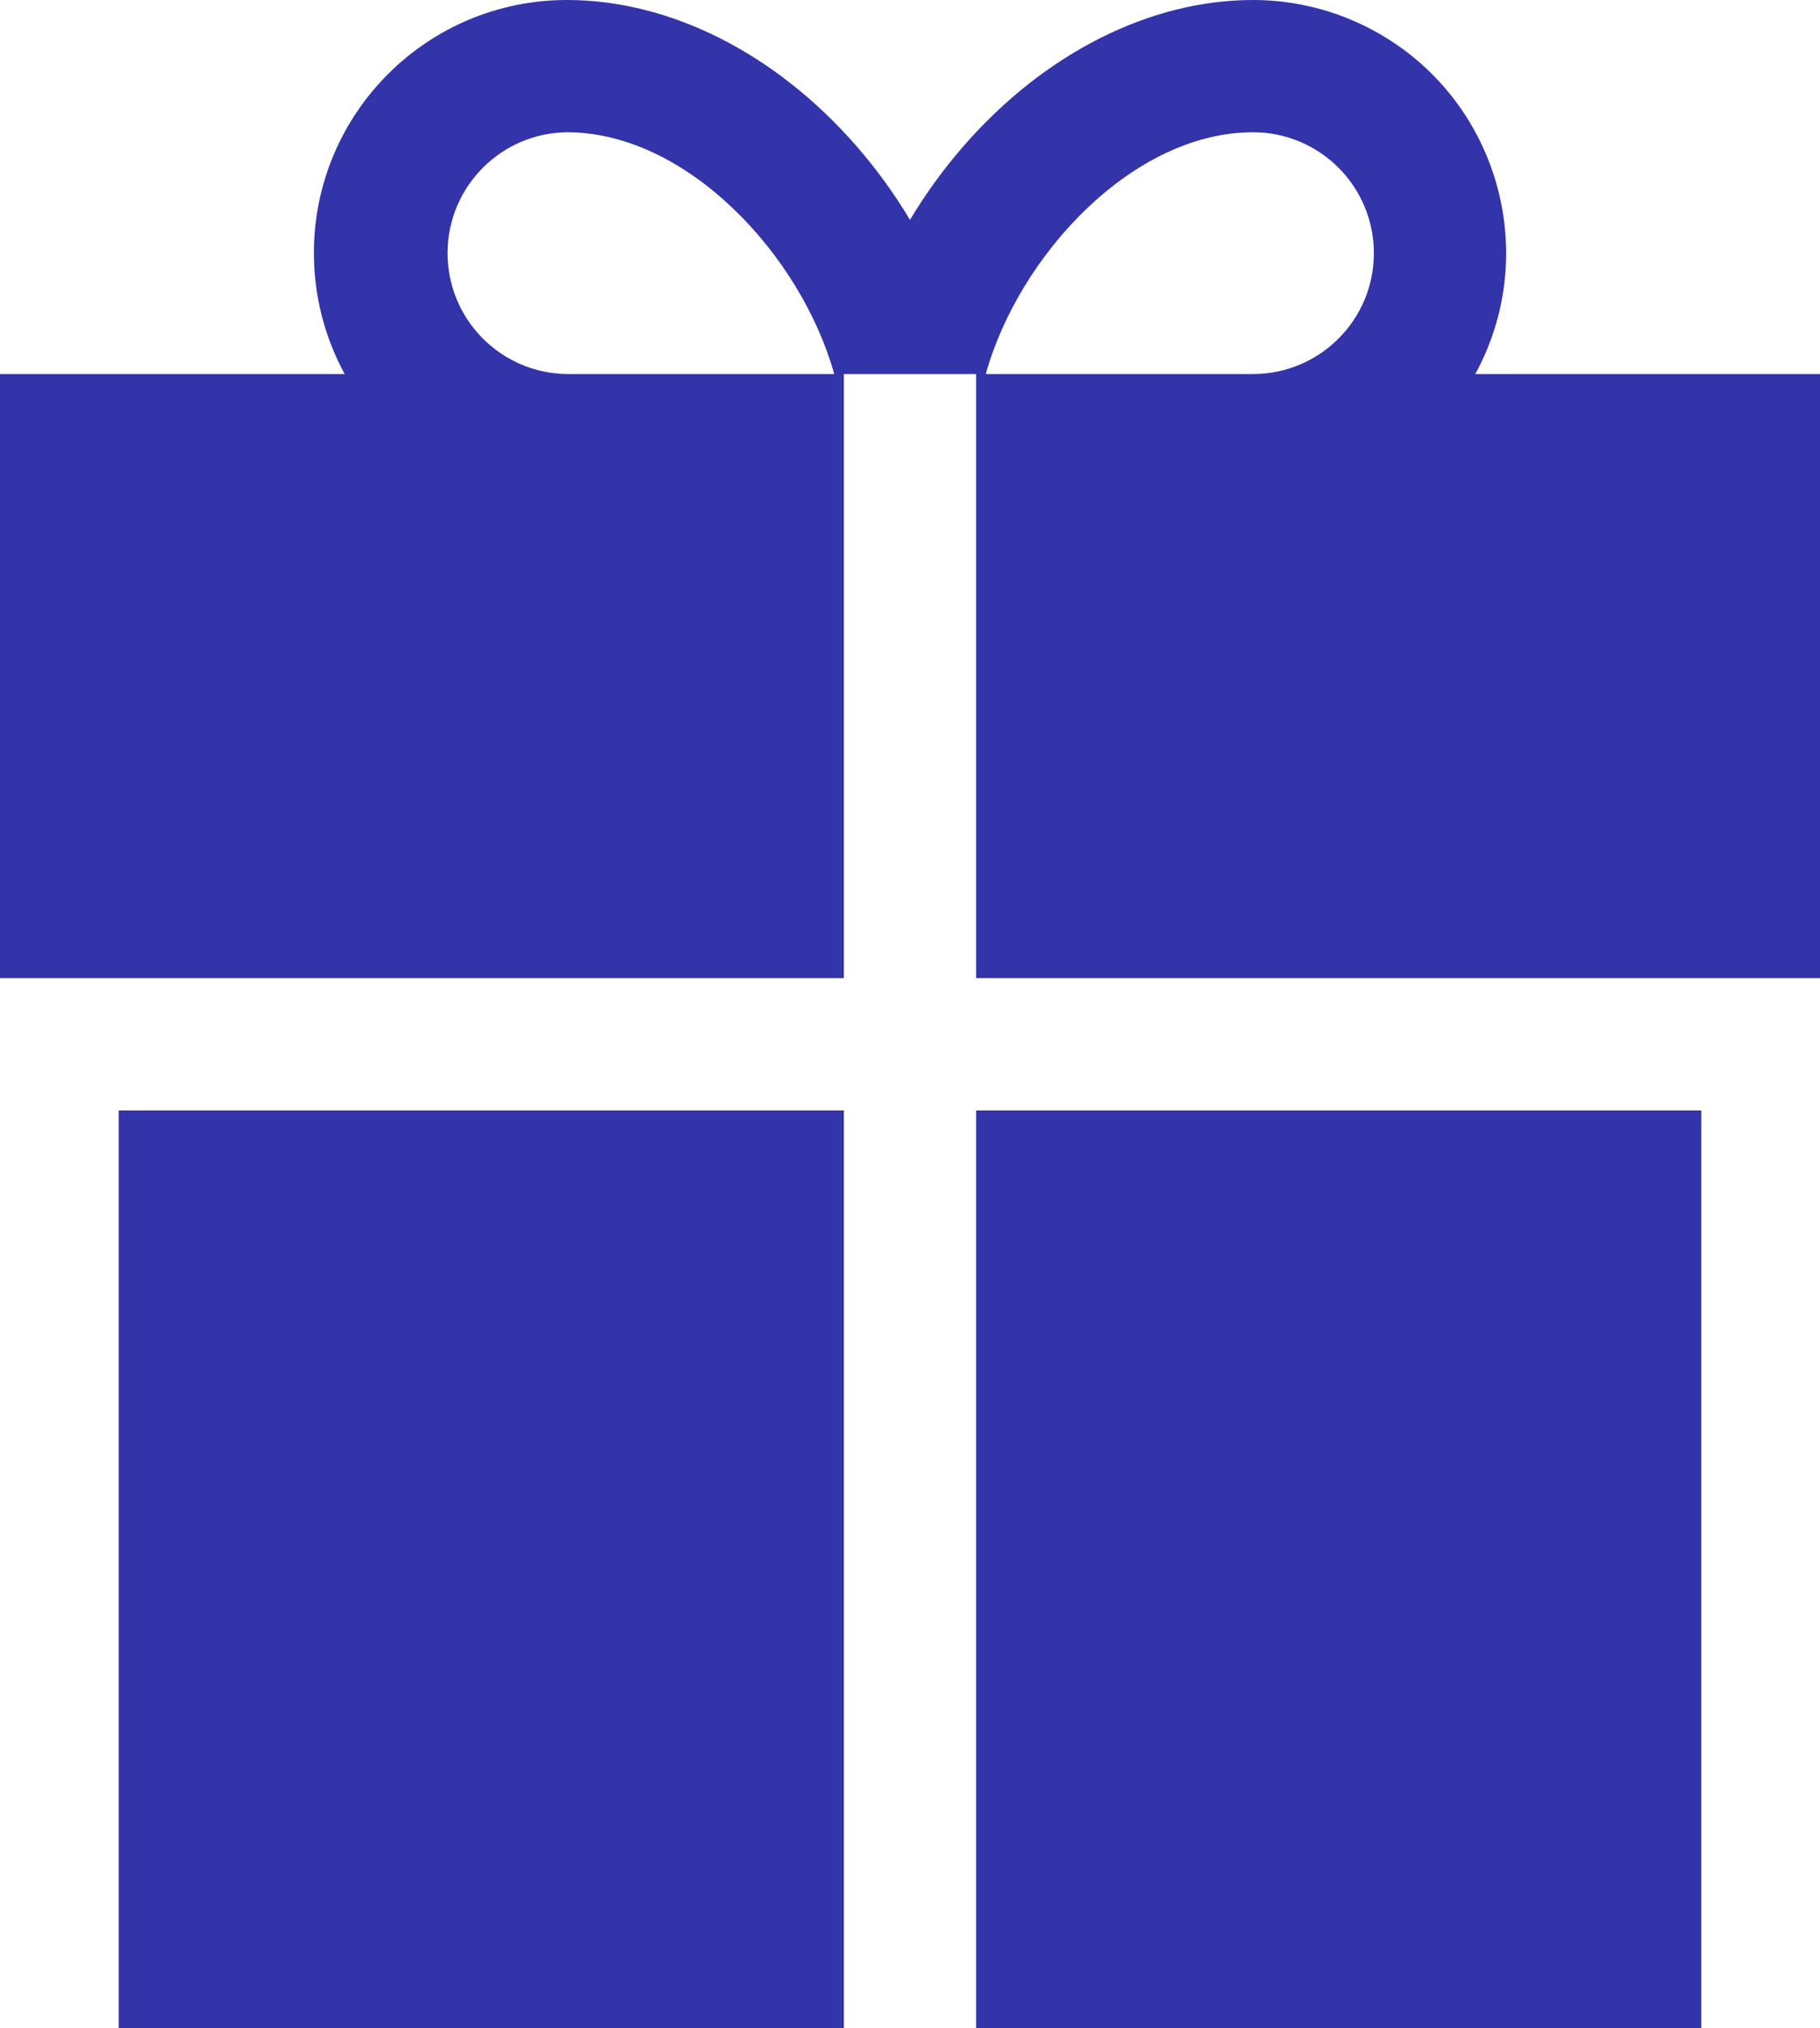
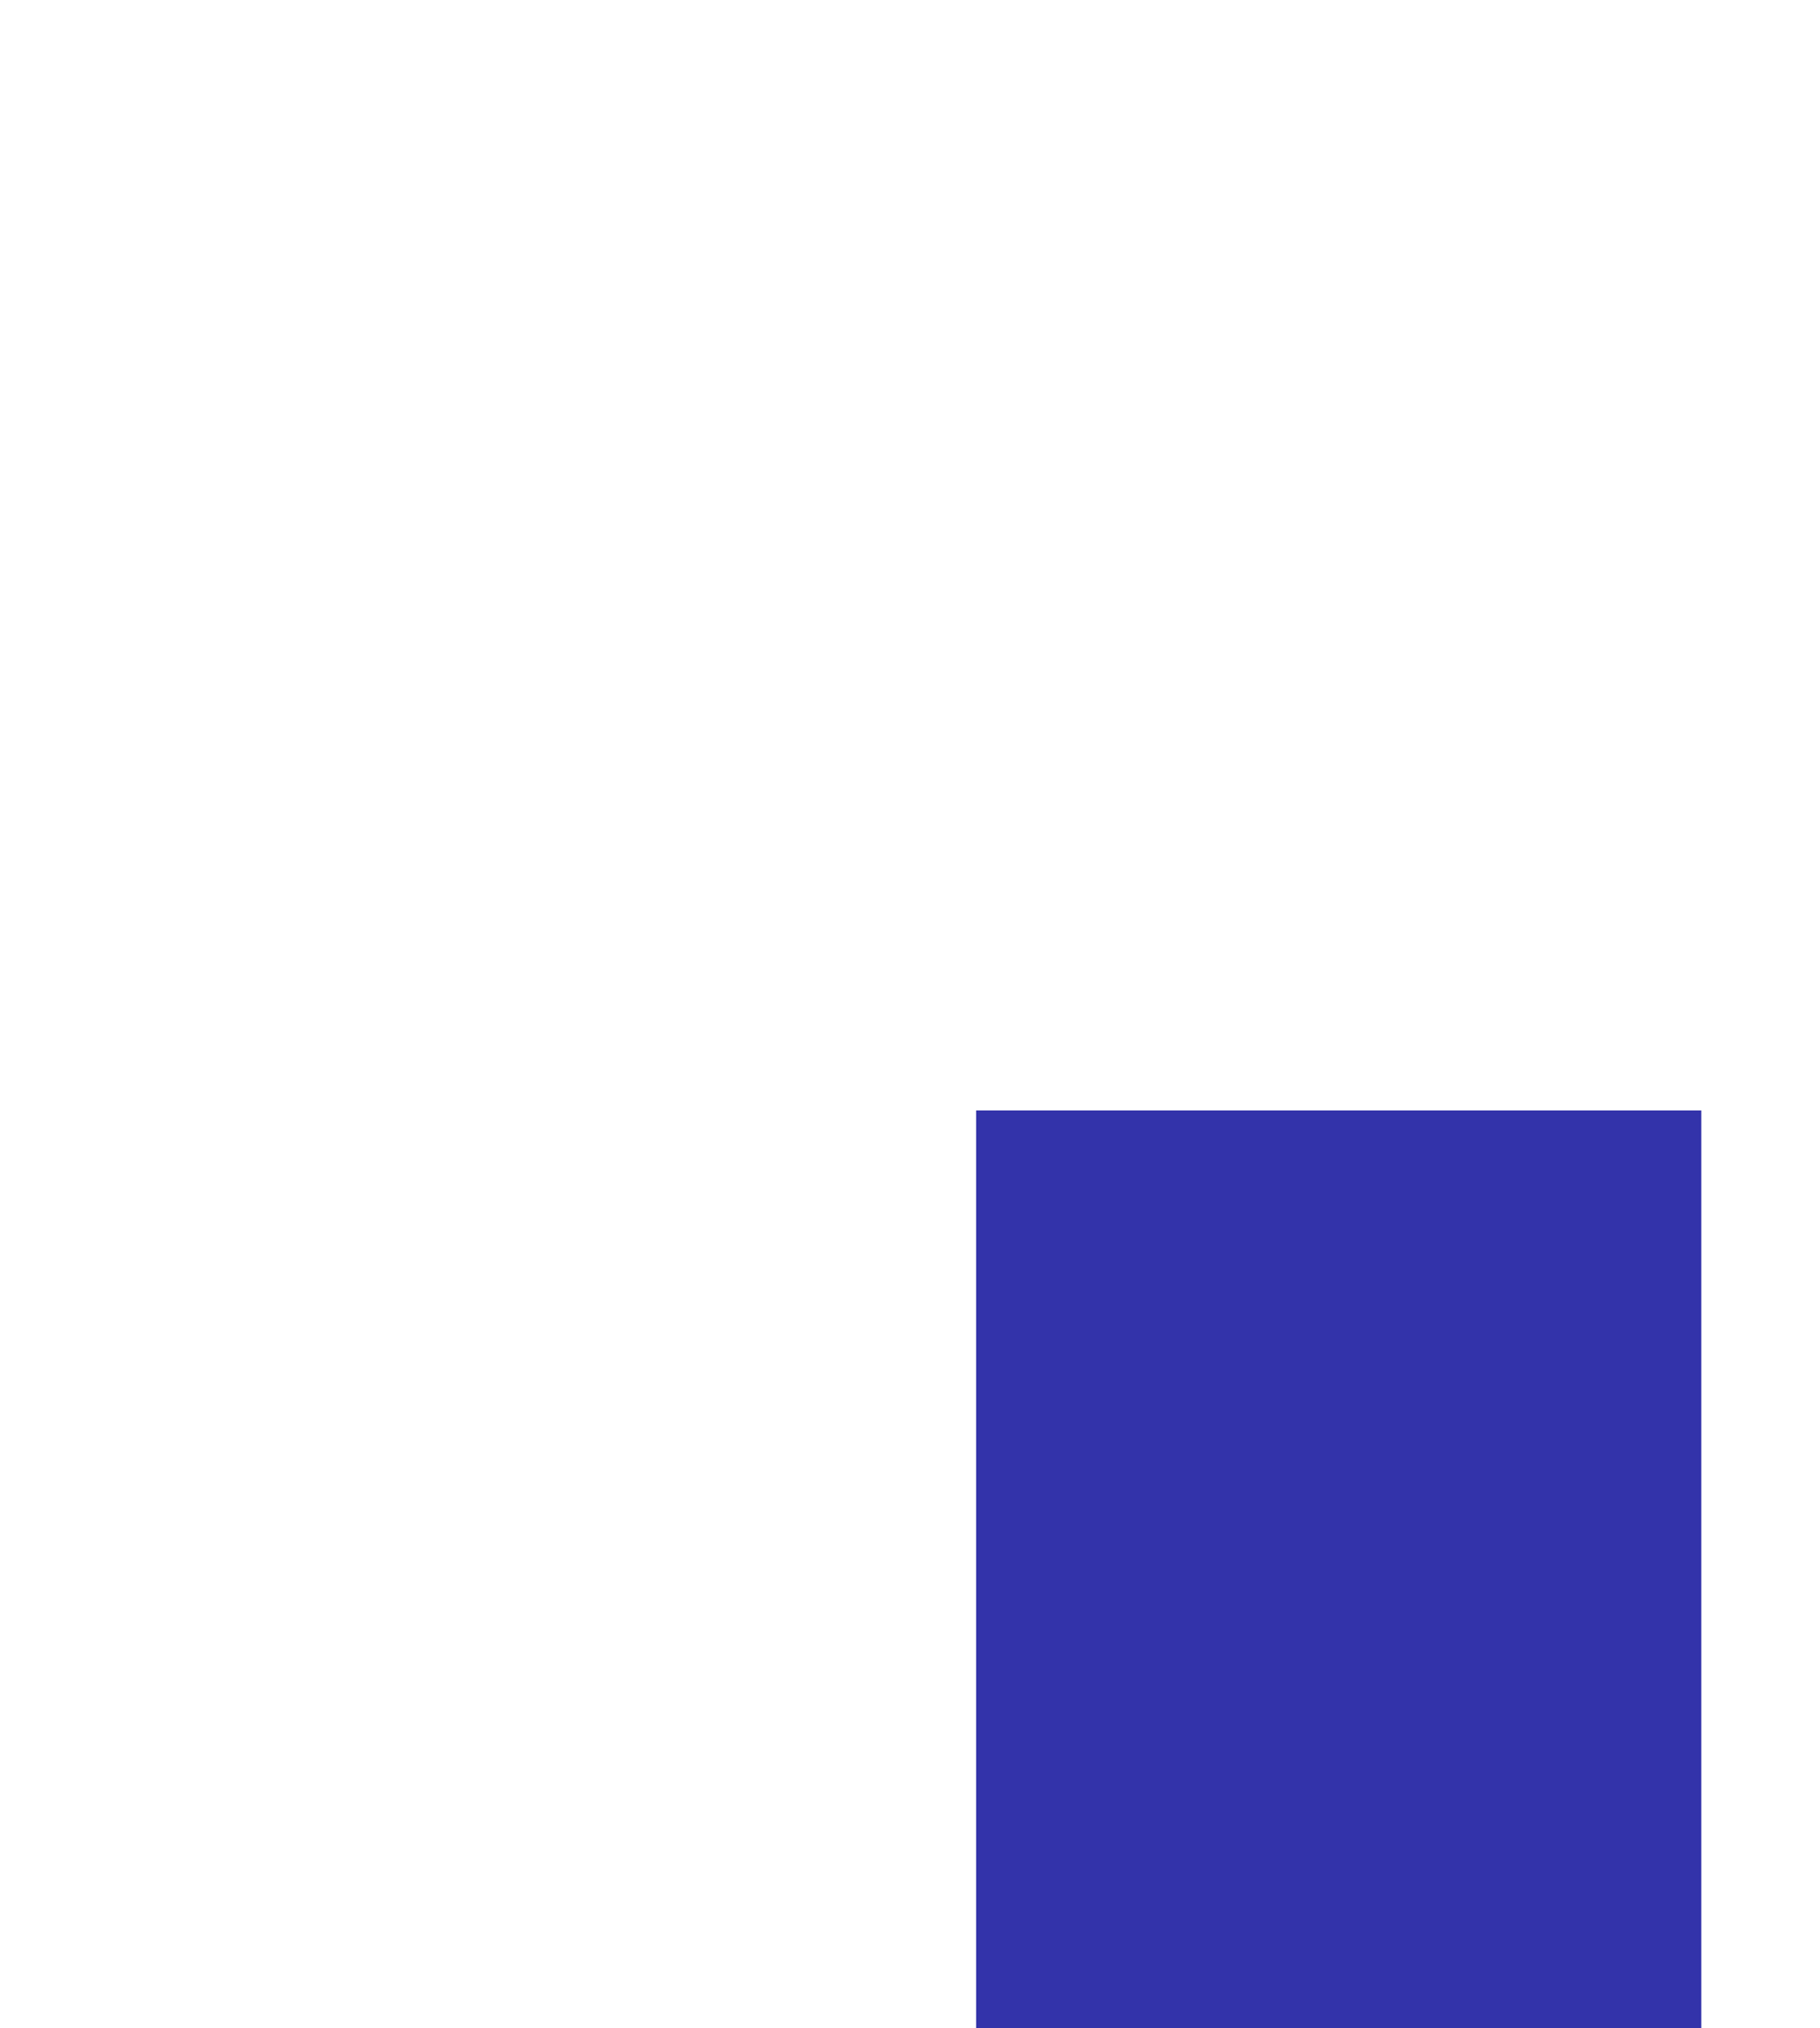
<svg xmlns="http://www.w3.org/2000/svg" version="1.1" id="Layer_1" x="0px" y="0px" width="102.257px" height="113.915px" viewBox="0 0 102.257 113.915" enable-background="new 0 0 102.257 113.915" xml:space="preserve">
  <g id="gift" transform="translate(0 0)">
    <g id="Group_345" transform="translate(54.843 62.373)">
      <g id="Group_344">
        <rect id="Rectangle_165" x="0" y="0.001" fill="#3333AA" width="40.742" height="51.541" />
      </g>
    </g>
    <g id="Group_347" transform="translate(6.672 62.373)">
      <g id="Group_346">
-         <rect id="Rectangle_166" x="0" y="0.001" fill="#3333AA" width="40.742" height="51.541" />
-       </g>
+         </g>
    </g>
    <g id="Group_349" transform="translate(0)">
      <g id="Group_348">
-         <path id="Path_129" fill="#3333AA" d="M82.891,21.01c3.753-6.896,1.204-15.528-5.69-19.28C75.114,0.594,72.775-0.001,70.4,0     c-5.8,0-11.732,3-16.277,8.221c-1.118,1.286-2.119,2.667-2.995,4.129c-0.875-1.462-1.876-2.843-2.994-4.129     C43.588,3,37.655,0,31.855,0c-7.851-0.002-14.217,6.36-14.219,14.211c-0.001,2.375,0.594,4.713,1.729,6.799H0v33.934h47.414     V21.01h7.429v33.934h47.414V21.01H82.891z M31.855,21.01c-3.75-0.045-6.753-3.122-6.708-6.873     c0.044-3.686,3.022-6.664,6.708-6.708c6.741,0,13.151,6.9,15.016,13.581H31.855z M70.401,21.01H55.386     C57.251,14.325,63.66,7.429,70.4,7.429c3.75,0,6.791,3.041,6.791,6.791C77.191,17.97,74.15,21.01,70.401,21.01L70.401,21.01z" />
-       </g>
+         </g>
    </g>
  </g>
</svg>